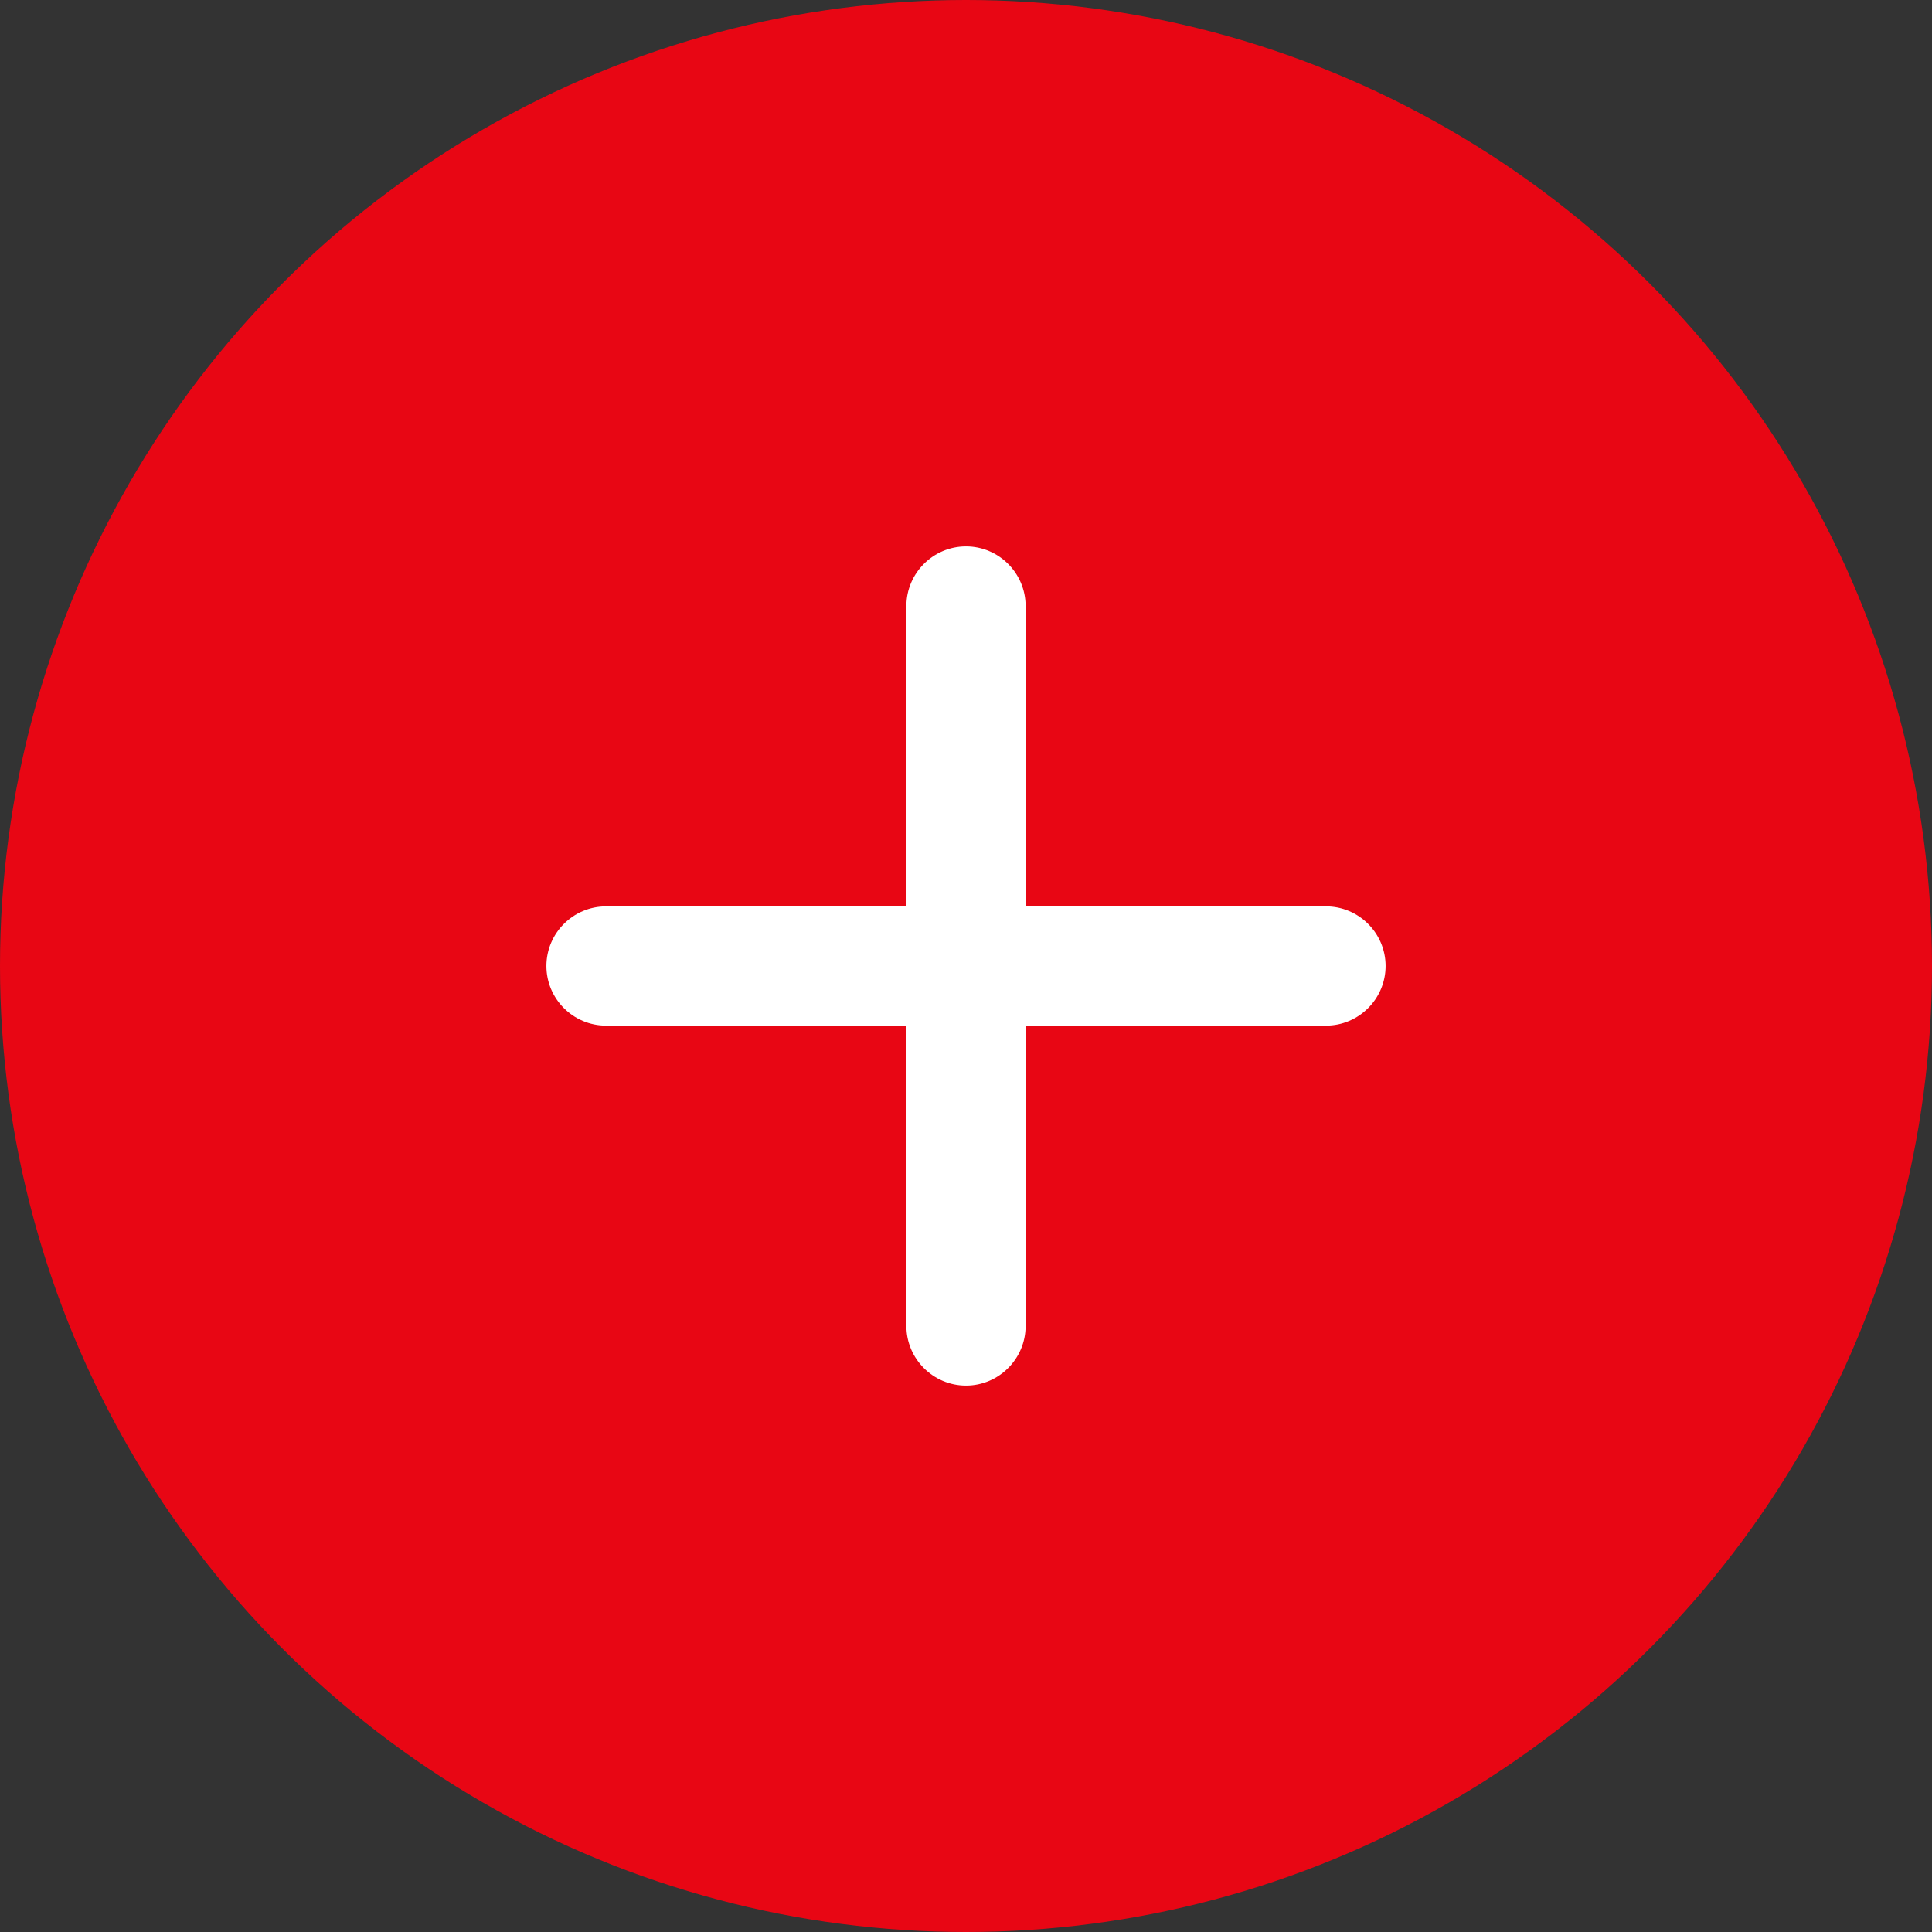
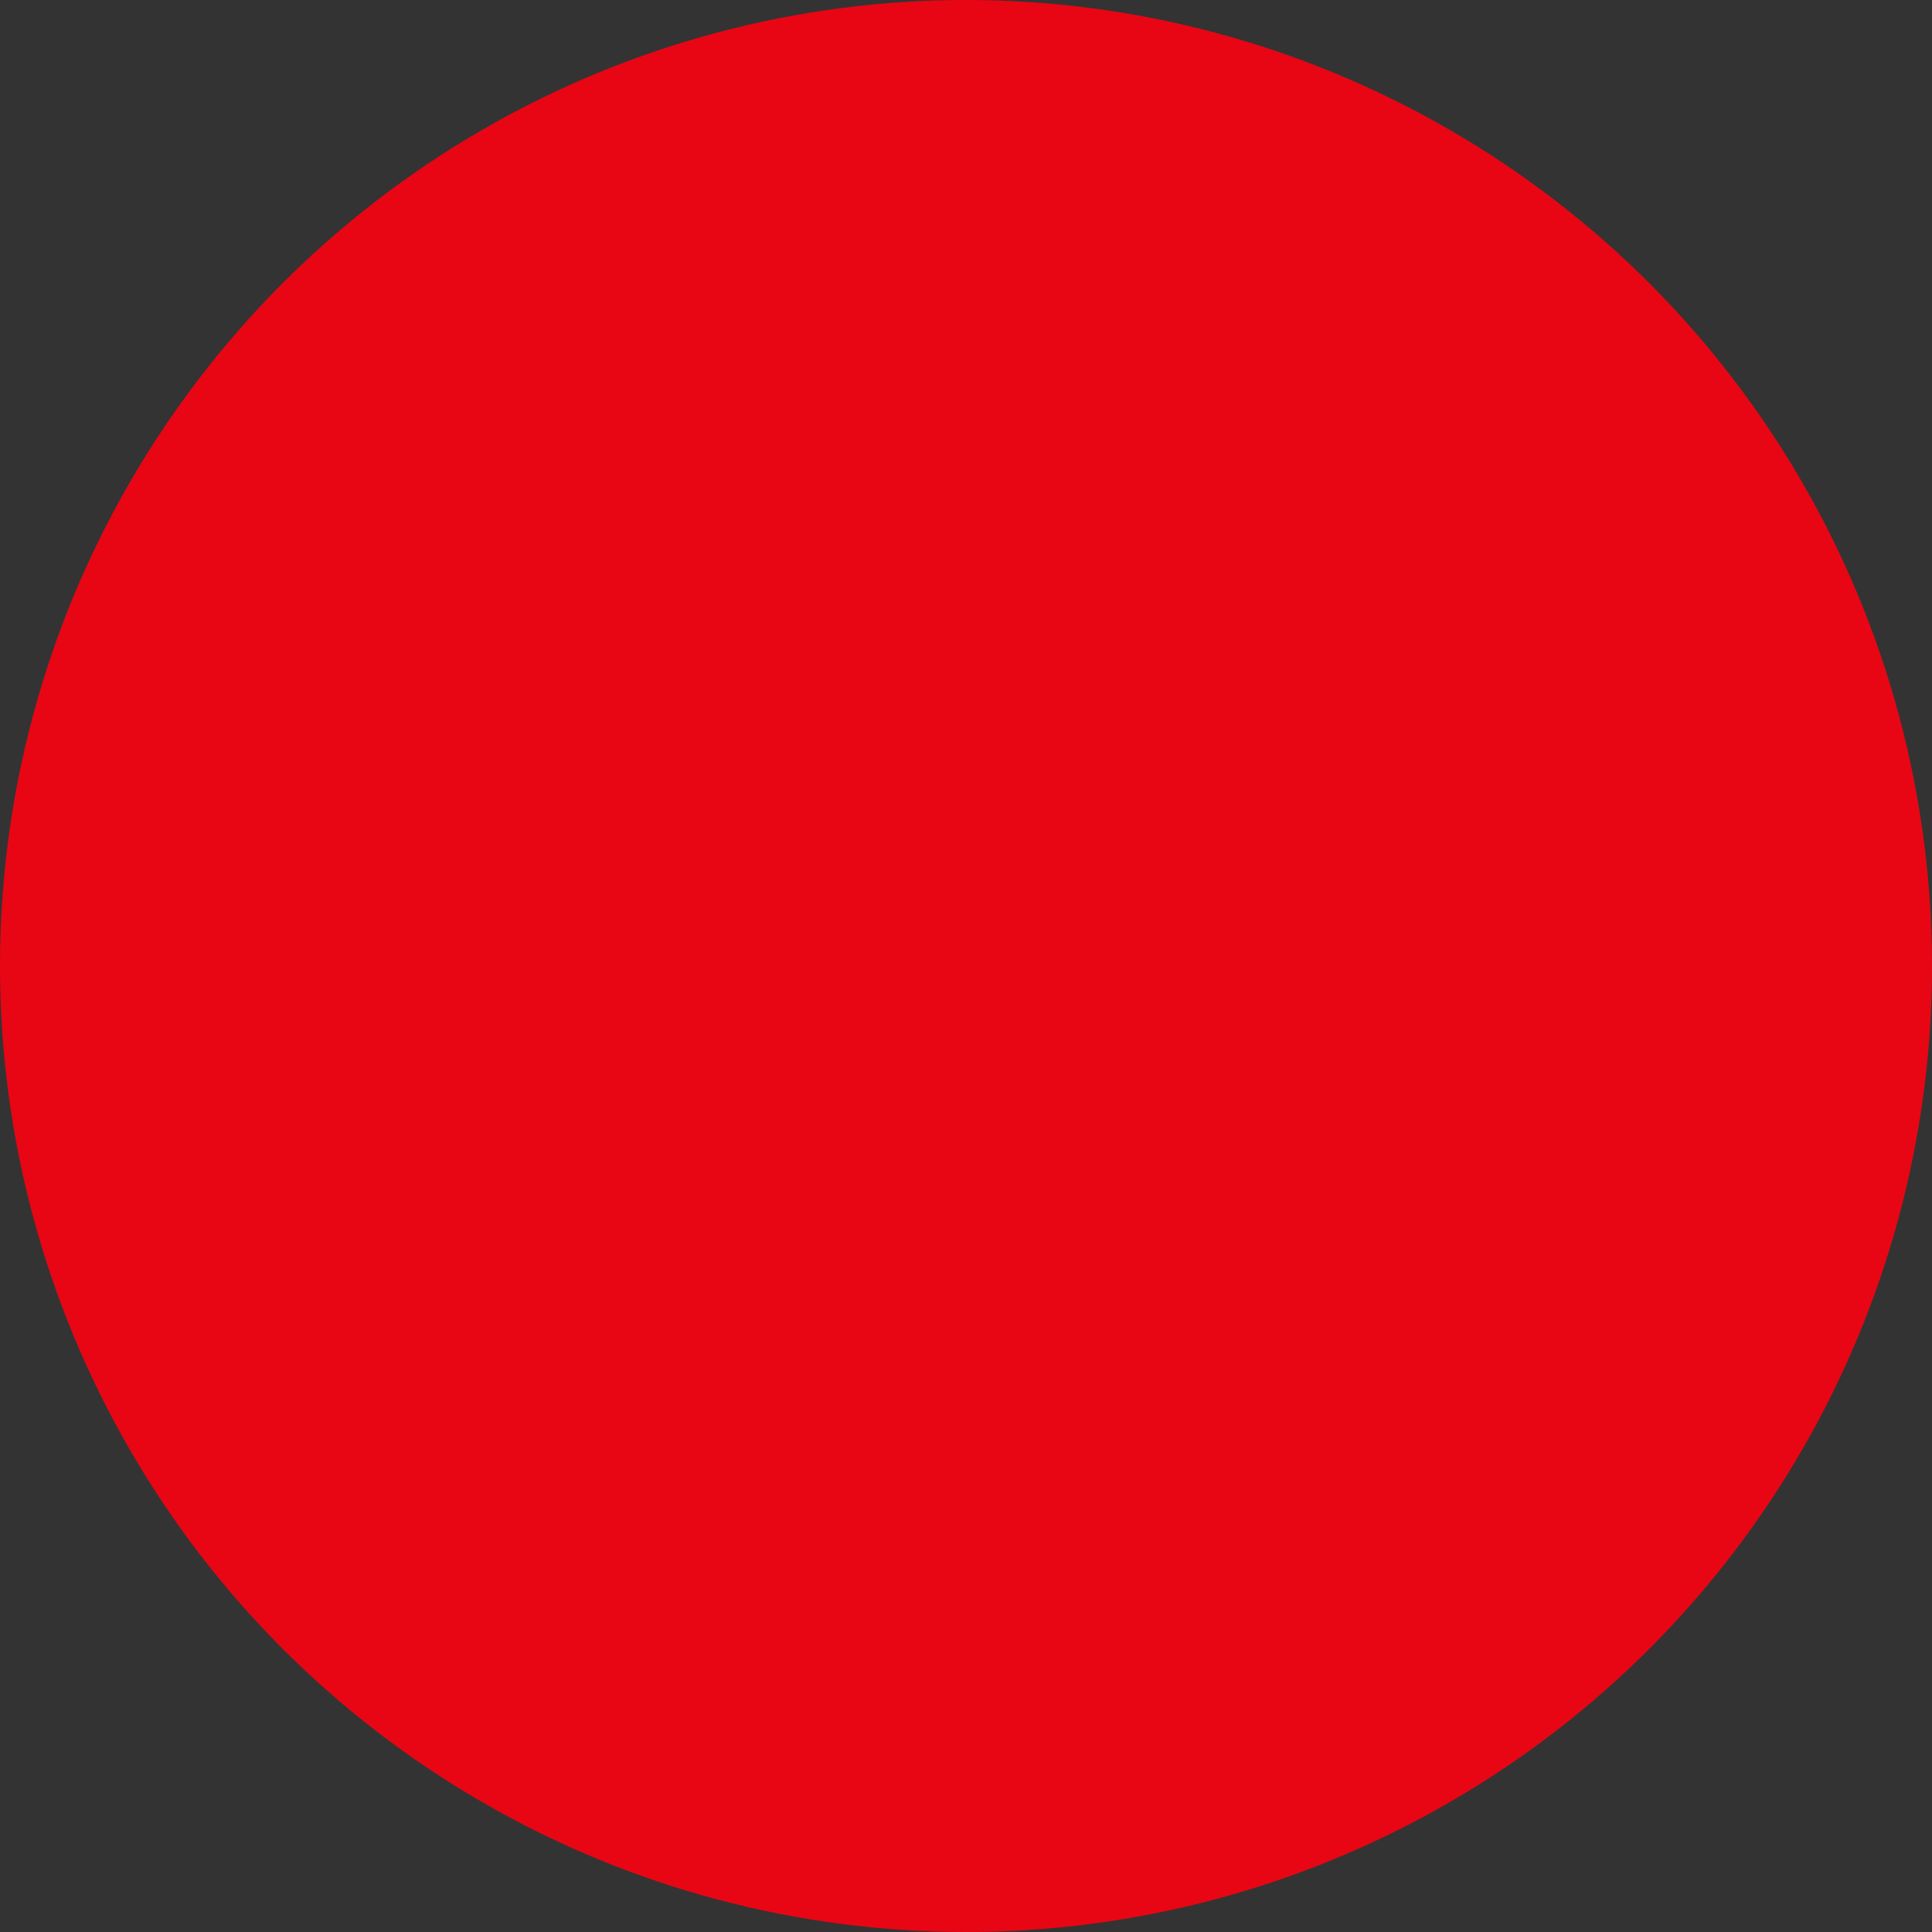
<svg xmlns="http://www.w3.org/2000/svg" version="1.1" id="Layer_1" x="0px" y="0px" viewBox="0 0 512 512" style="enable-background:new 0 0 512 512;" xml:space="preserve">
  <rect x="0" y="0" width="512" height="512" fill="#333333" stroke="none" />
  <style type="text/css">
	.st0{fill:#E80614;}
	.st1{fill:#FFFFFF;}
</style>
  <circle class="st0" cx="256" cy="256" r="256" />
  <g>
-     <path class="st1" d="M256,367.2L256,367.2c-8.7,0-15.8-7.1-15.8-15.8V160.6c0-8.7,7.1-15.8,15.8-15.8l0,0c8.7,0,15.8,7.1,15.8,15.8   v190.8C271.8,360.1,264.7,367.2,256,367.2z" />
    <g>
-       <path class="st1" d="M367.2,256L367.2,256c0,8.7-7.1,15.8-15.8,15.8H160.6c-8.7,0-15.8-7.1-15.8-15.8l0,0    c0-8.7,7.1-15.8,15.8-15.8h190.8C360.1,240.2,367.2,247.3,367.2,256z" />
-     </g>
+       </g>
  </g>
</svg>